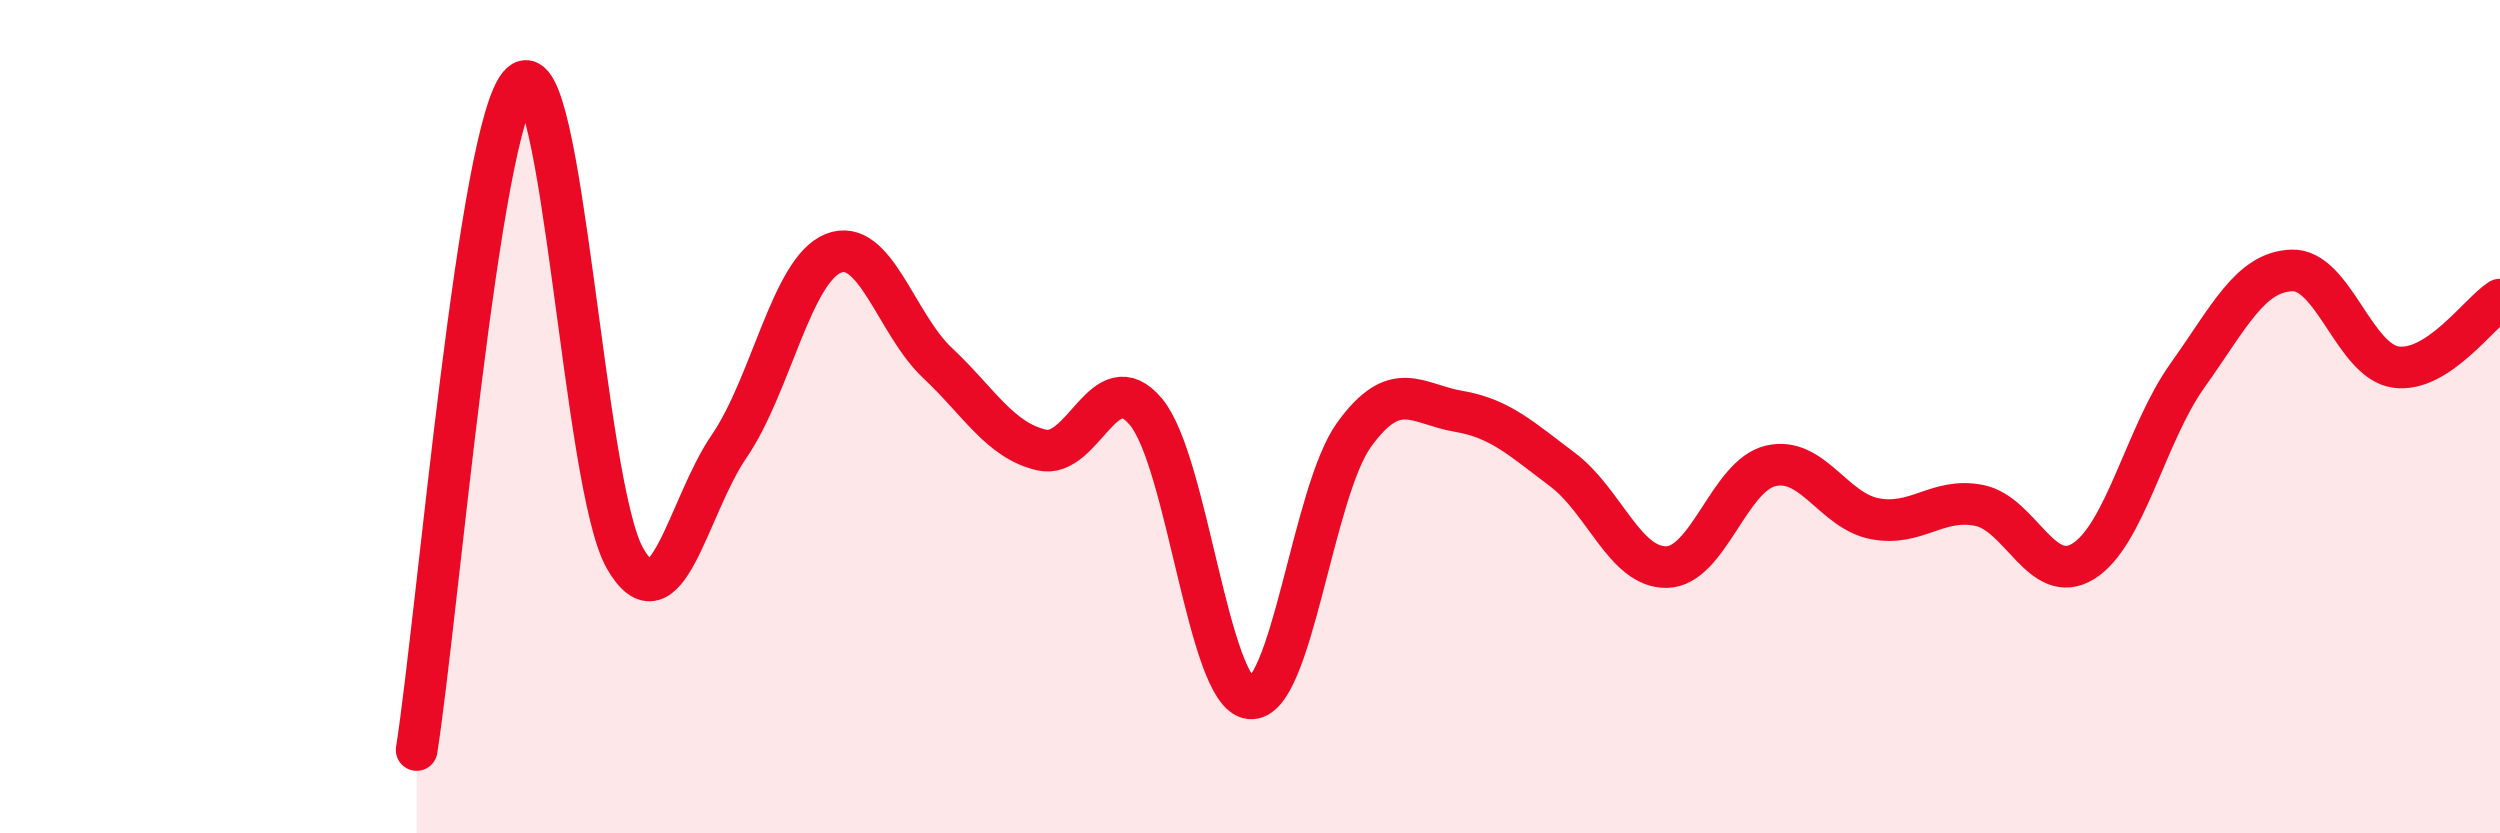
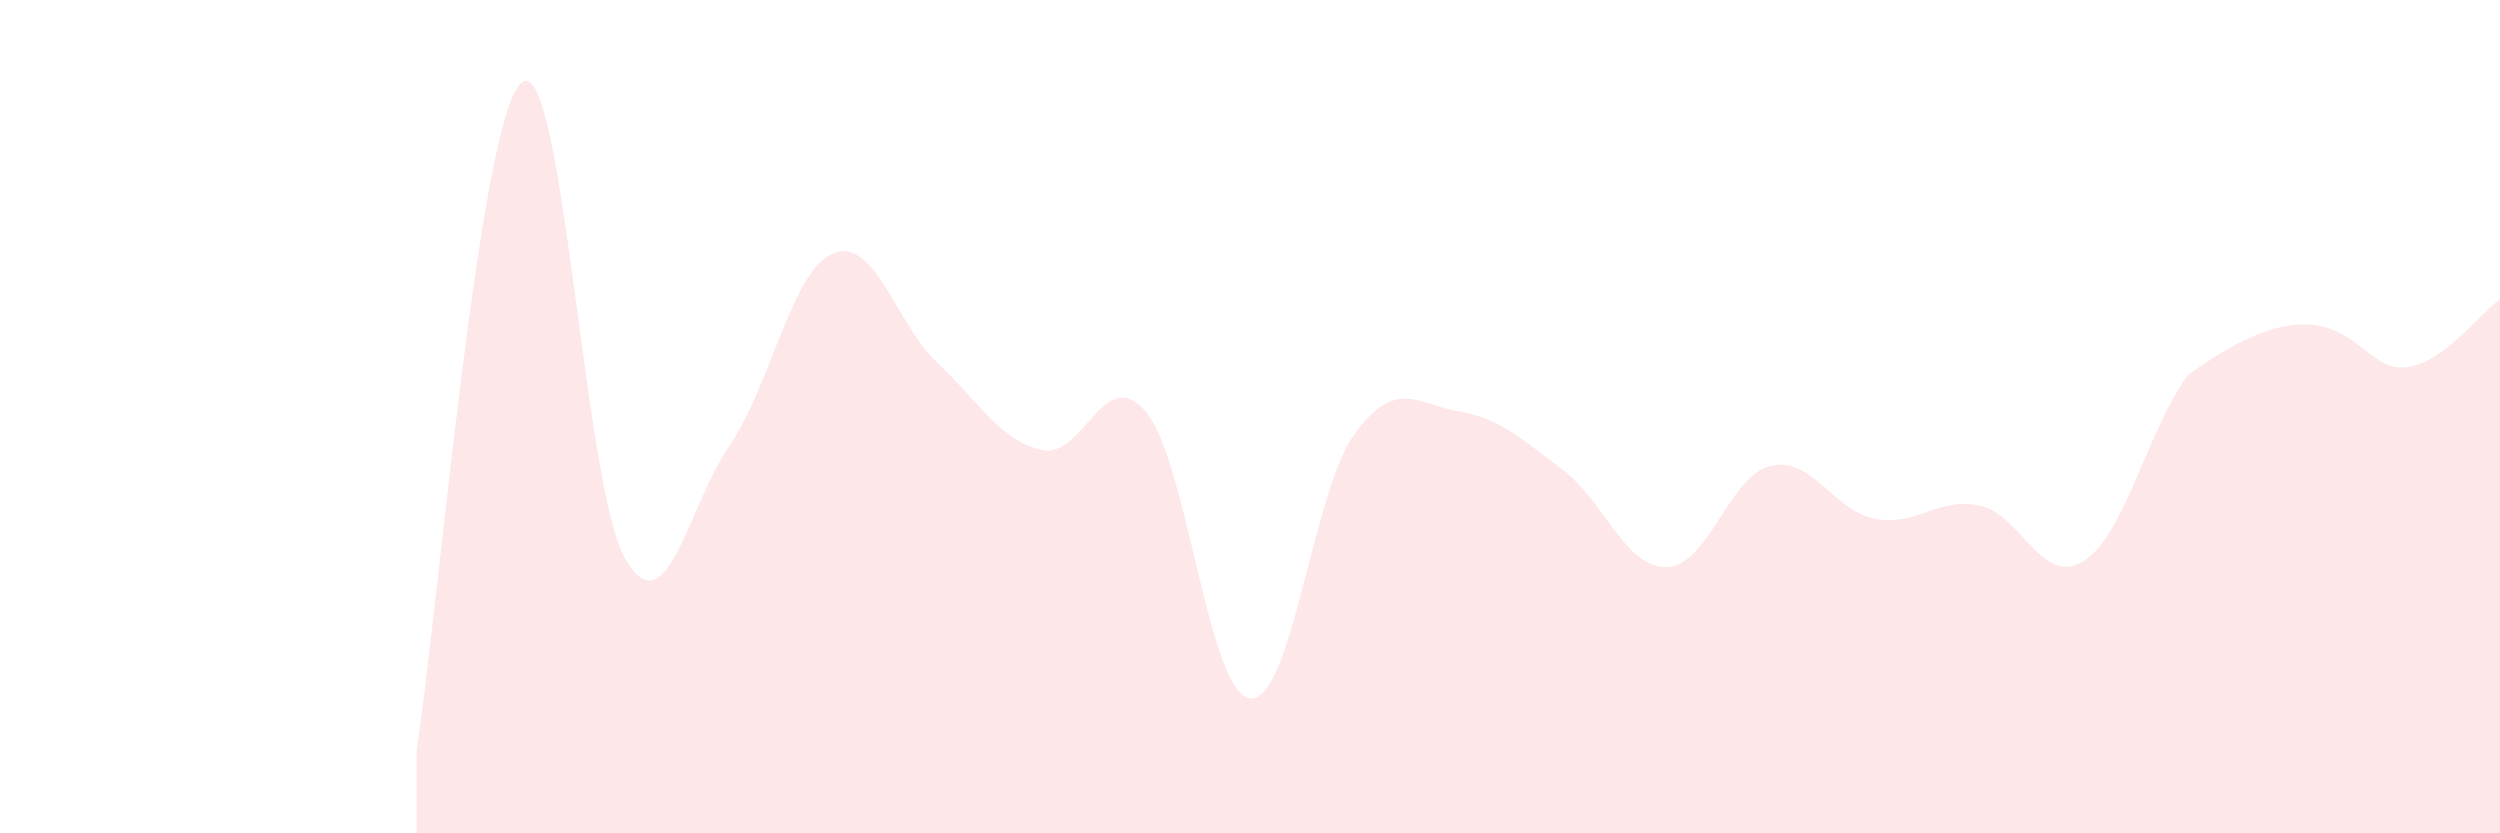
<svg xmlns="http://www.w3.org/2000/svg" width="60" height="20" viewBox="0 0 60 20">
-   <path d="M 10,18 C 10.5,14.8 11.5,2.92 12.5,2 C 13.5,1.08 14,11.66 15,13.4 C 16,15.14 16.5,12.17 17.5,10.71 C 18.5,9.25 19,6.48 20,6.08 C 21,5.68 21.5,7.77 22.5,8.71 C 23.5,9.65 24,10.57 25,10.8 C 26,11.03 26.5,8.69 27.5,9.88 C 28.5,11.07 29,16.65 30,16.76 C 31,16.87 31.5,11.81 32.5,10.43 C 33.5,9.05 34,9.7 35,9.87 C 36,10.04 36.5,10.52 37.5,11.27 C 38.5,12.02 39,13.63 40,13.61 C 41,13.59 41.5,11.41 42.5,11.18 C 43.5,10.95 44,12.26 45,12.45 C 46,12.64 46.5,11.93 47.5,12.13 C 48.5,12.33 49,14.09 50,13.47 C 51,12.85 51.5,10.41 52.5,9.01 C 53.5,7.61 54,6.53 55,6.49 C 56,6.45 56.5,8.67 57.5,8.81 C 58.5,8.95 59.5,7.51 60,7.19L60 20L10 20Z" fill="#EB0A25" opacity="0.1" stroke-linecap="round" stroke-linejoin="round" />
-   <path d="M 10,18 C 10.5,14.8 11.5,2.92 12.5,2 C 13.5,1.08 14,11.66 15,13.4 C 16,15.14 16.5,12.17 17.5,10.71 C 18.5,9.25 19,6.48 20,6.08 C 21,5.68 21.5,7.77 22.5,8.71 C 23.5,9.65 24,10.57 25,10.8 C 26,11.03 26.5,8.69 27.5,9.88 C 28.5,11.07 29,16.65 30,16.76 C 31,16.87 31.5,11.81 32.5,10.43 C 33.5,9.05 34,9.7 35,9.87 C 36,10.04 36.5,10.52 37.5,11.27 C 38.5,12.02 39,13.63 40,13.61 C 41,13.59 41.5,11.41 42.5,11.18 C 43.5,10.95 44,12.26 45,12.45 C 46,12.64 46.5,11.93 47.5,12.13 C 48.5,12.33 49,14.09 50,13.47 C 51,12.85 51.5,10.41 52.5,9.01 C 53.5,7.61 54,6.53 55,6.49 C 56,6.45 56.5,8.67 57.5,8.81 C 58.5,8.95 59.5,7.51 60,7.19" stroke="#EB0A25" stroke-width="1" fill="none" stroke-linecap="round" stroke-linejoin="round" />
+   <path d="M 10,18 C 10.5,14.8 11.5,2.92 12.5,2 C 13.5,1.08 14,11.66 15,13.4 C 16,15.14 16.5,12.17 17.5,10.71 C 18.5,9.25 19,6.48 20,6.08 C 21,5.68 21.5,7.77 22.5,8.71 C 23.5,9.65 24,10.57 25,10.8 C 26,11.03 26.5,8.69 27.5,9.88 C 28.5,11.07 29,16.65 30,16.76 C 31,16.87 31.5,11.81 32.5,10.43 C 33.5,9.05 34,9.7 35,9.87 C 36,10.04 36.5,10.52 37.5,11.27 C 38.5,12.02 39,13.63 40,13.61 C 41,13.59 41.5,11.41 42.5,11.18 C 43.5,10.95 44,12.26 45,12.45 C 46,12.64 46.5,11.93 47.5,12.13 C 48.5,12.33 49,14.09 50,13.47 C 51,12.85 51.5,10.41 52.5,9.01 C 56,6.45 56.5,8.67 57.5,8.81 C 58.5,8.95 59.5,7.51 60,7.19L60 20L10 20Z" fill="#EB0A25" opacity="0.1" stroke-linecap="round" stroke-linejoin="round" />
</svg>